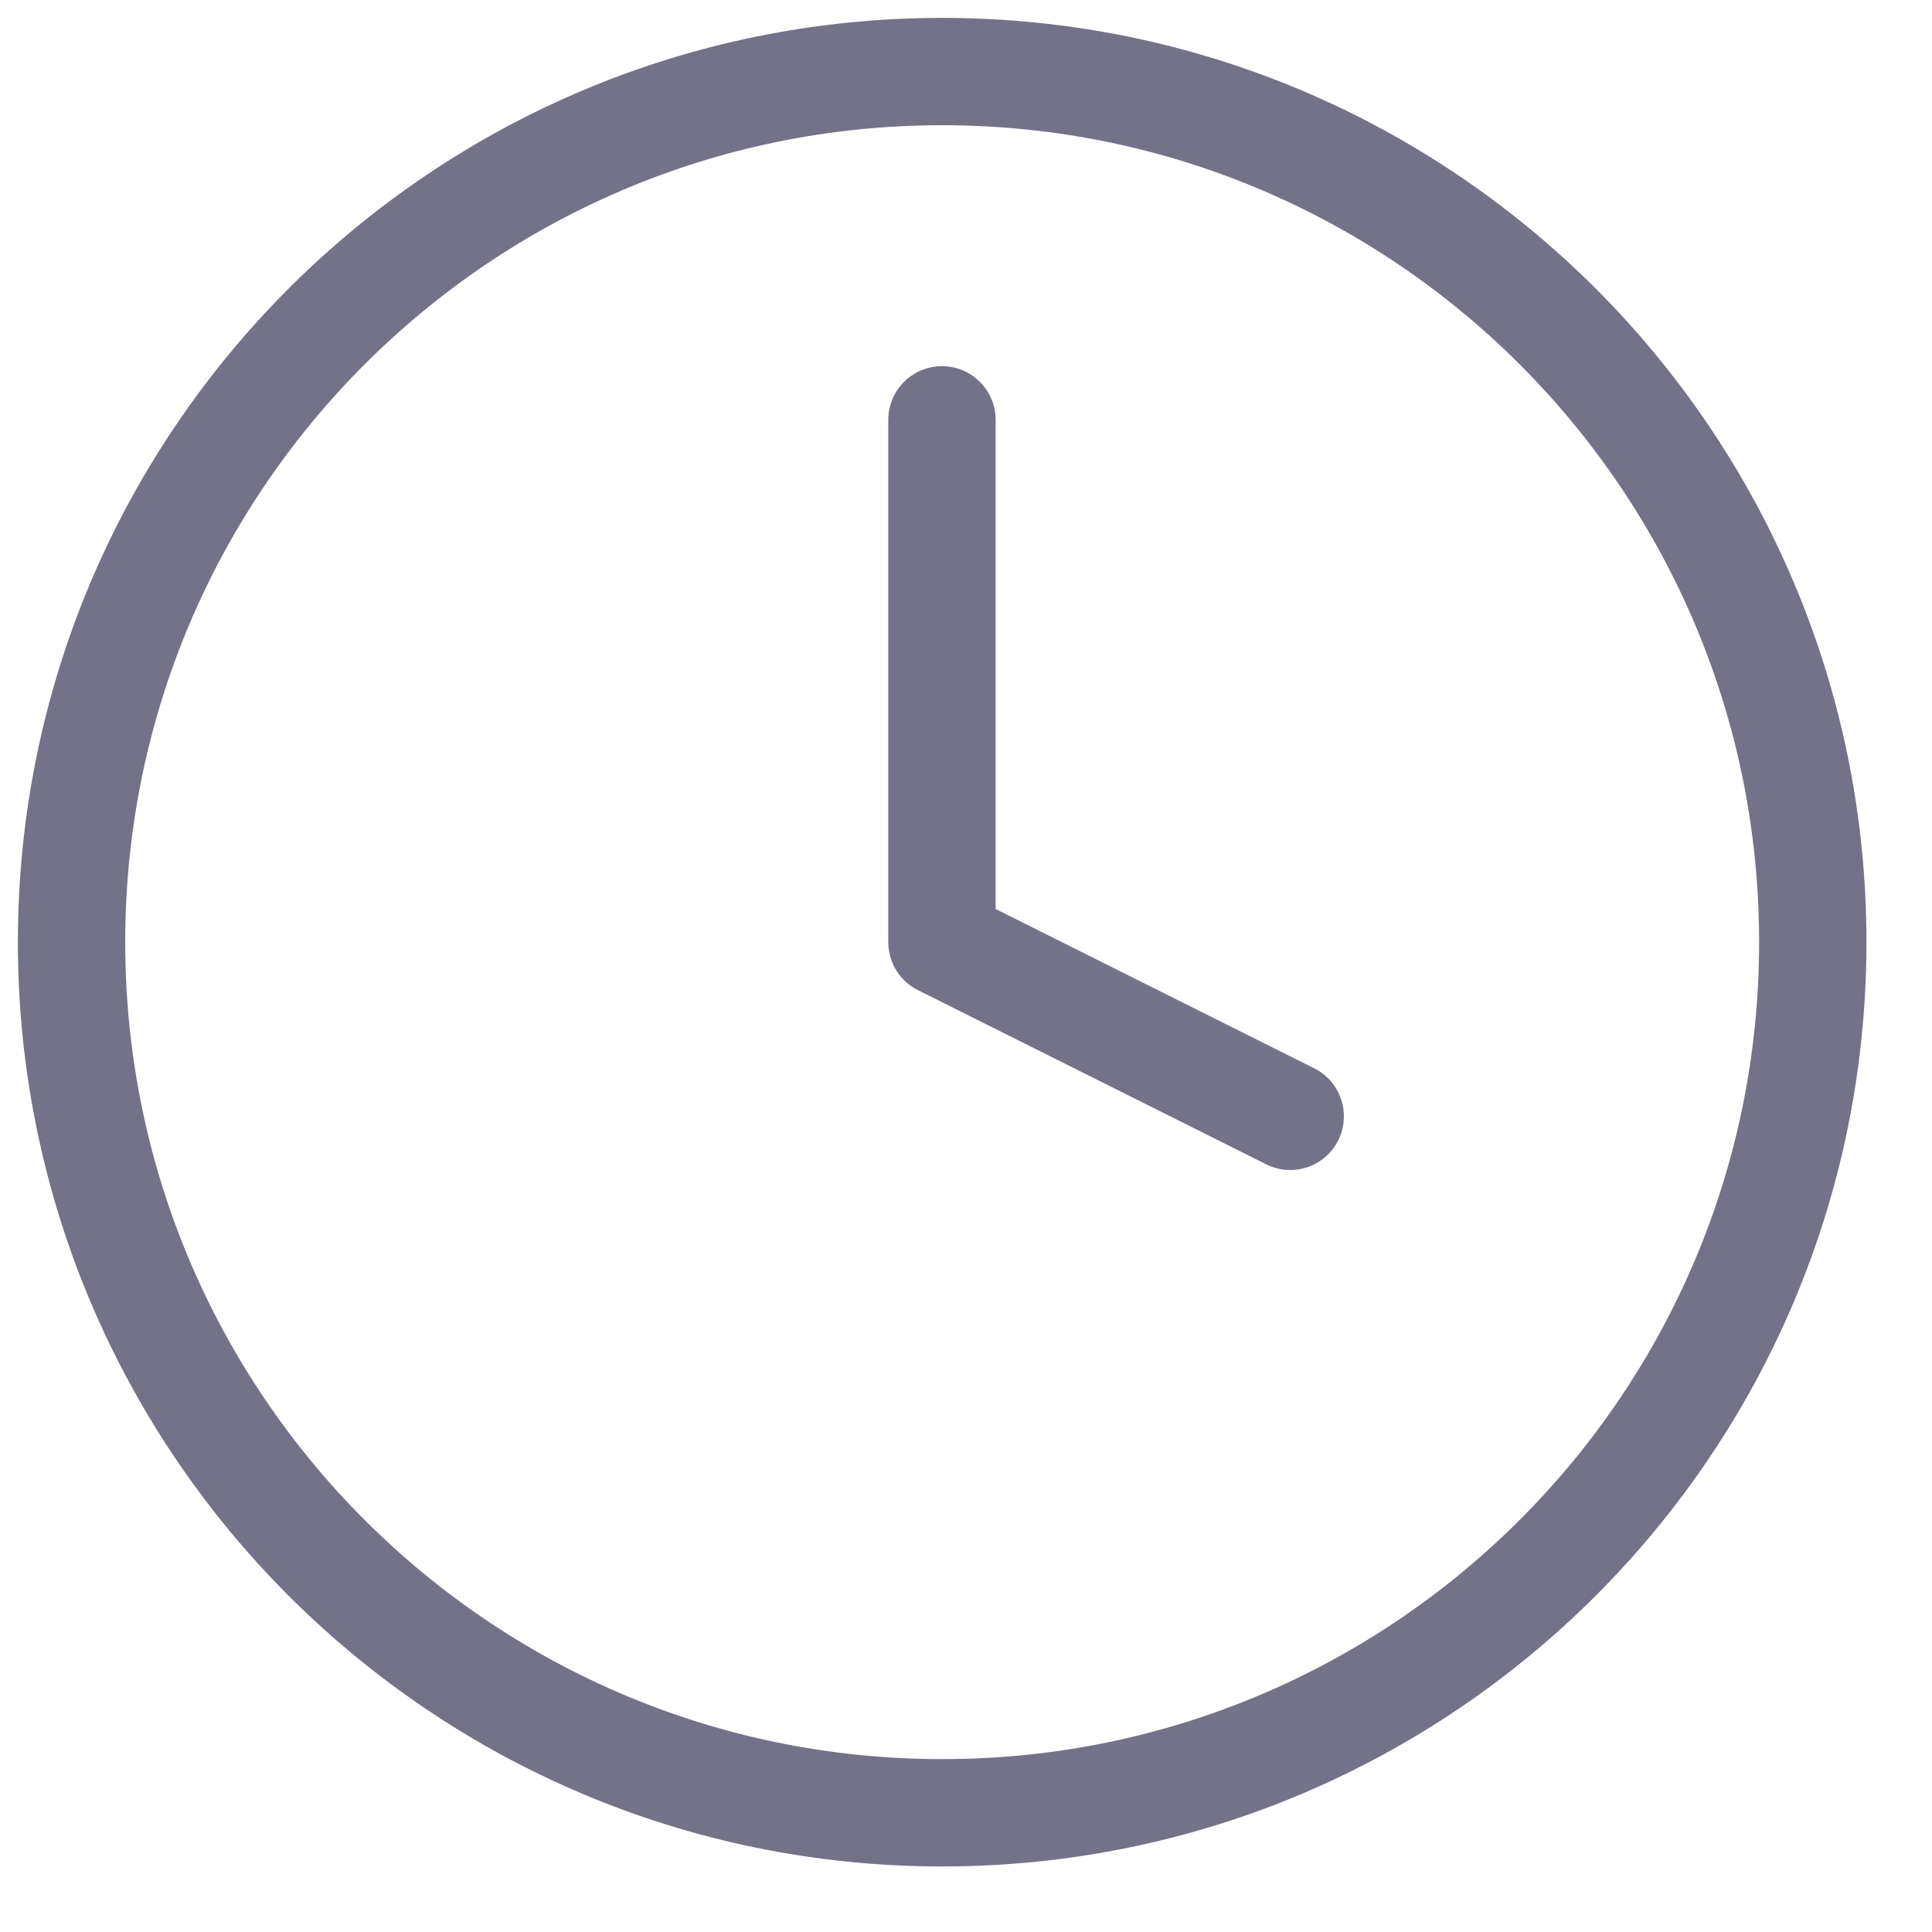
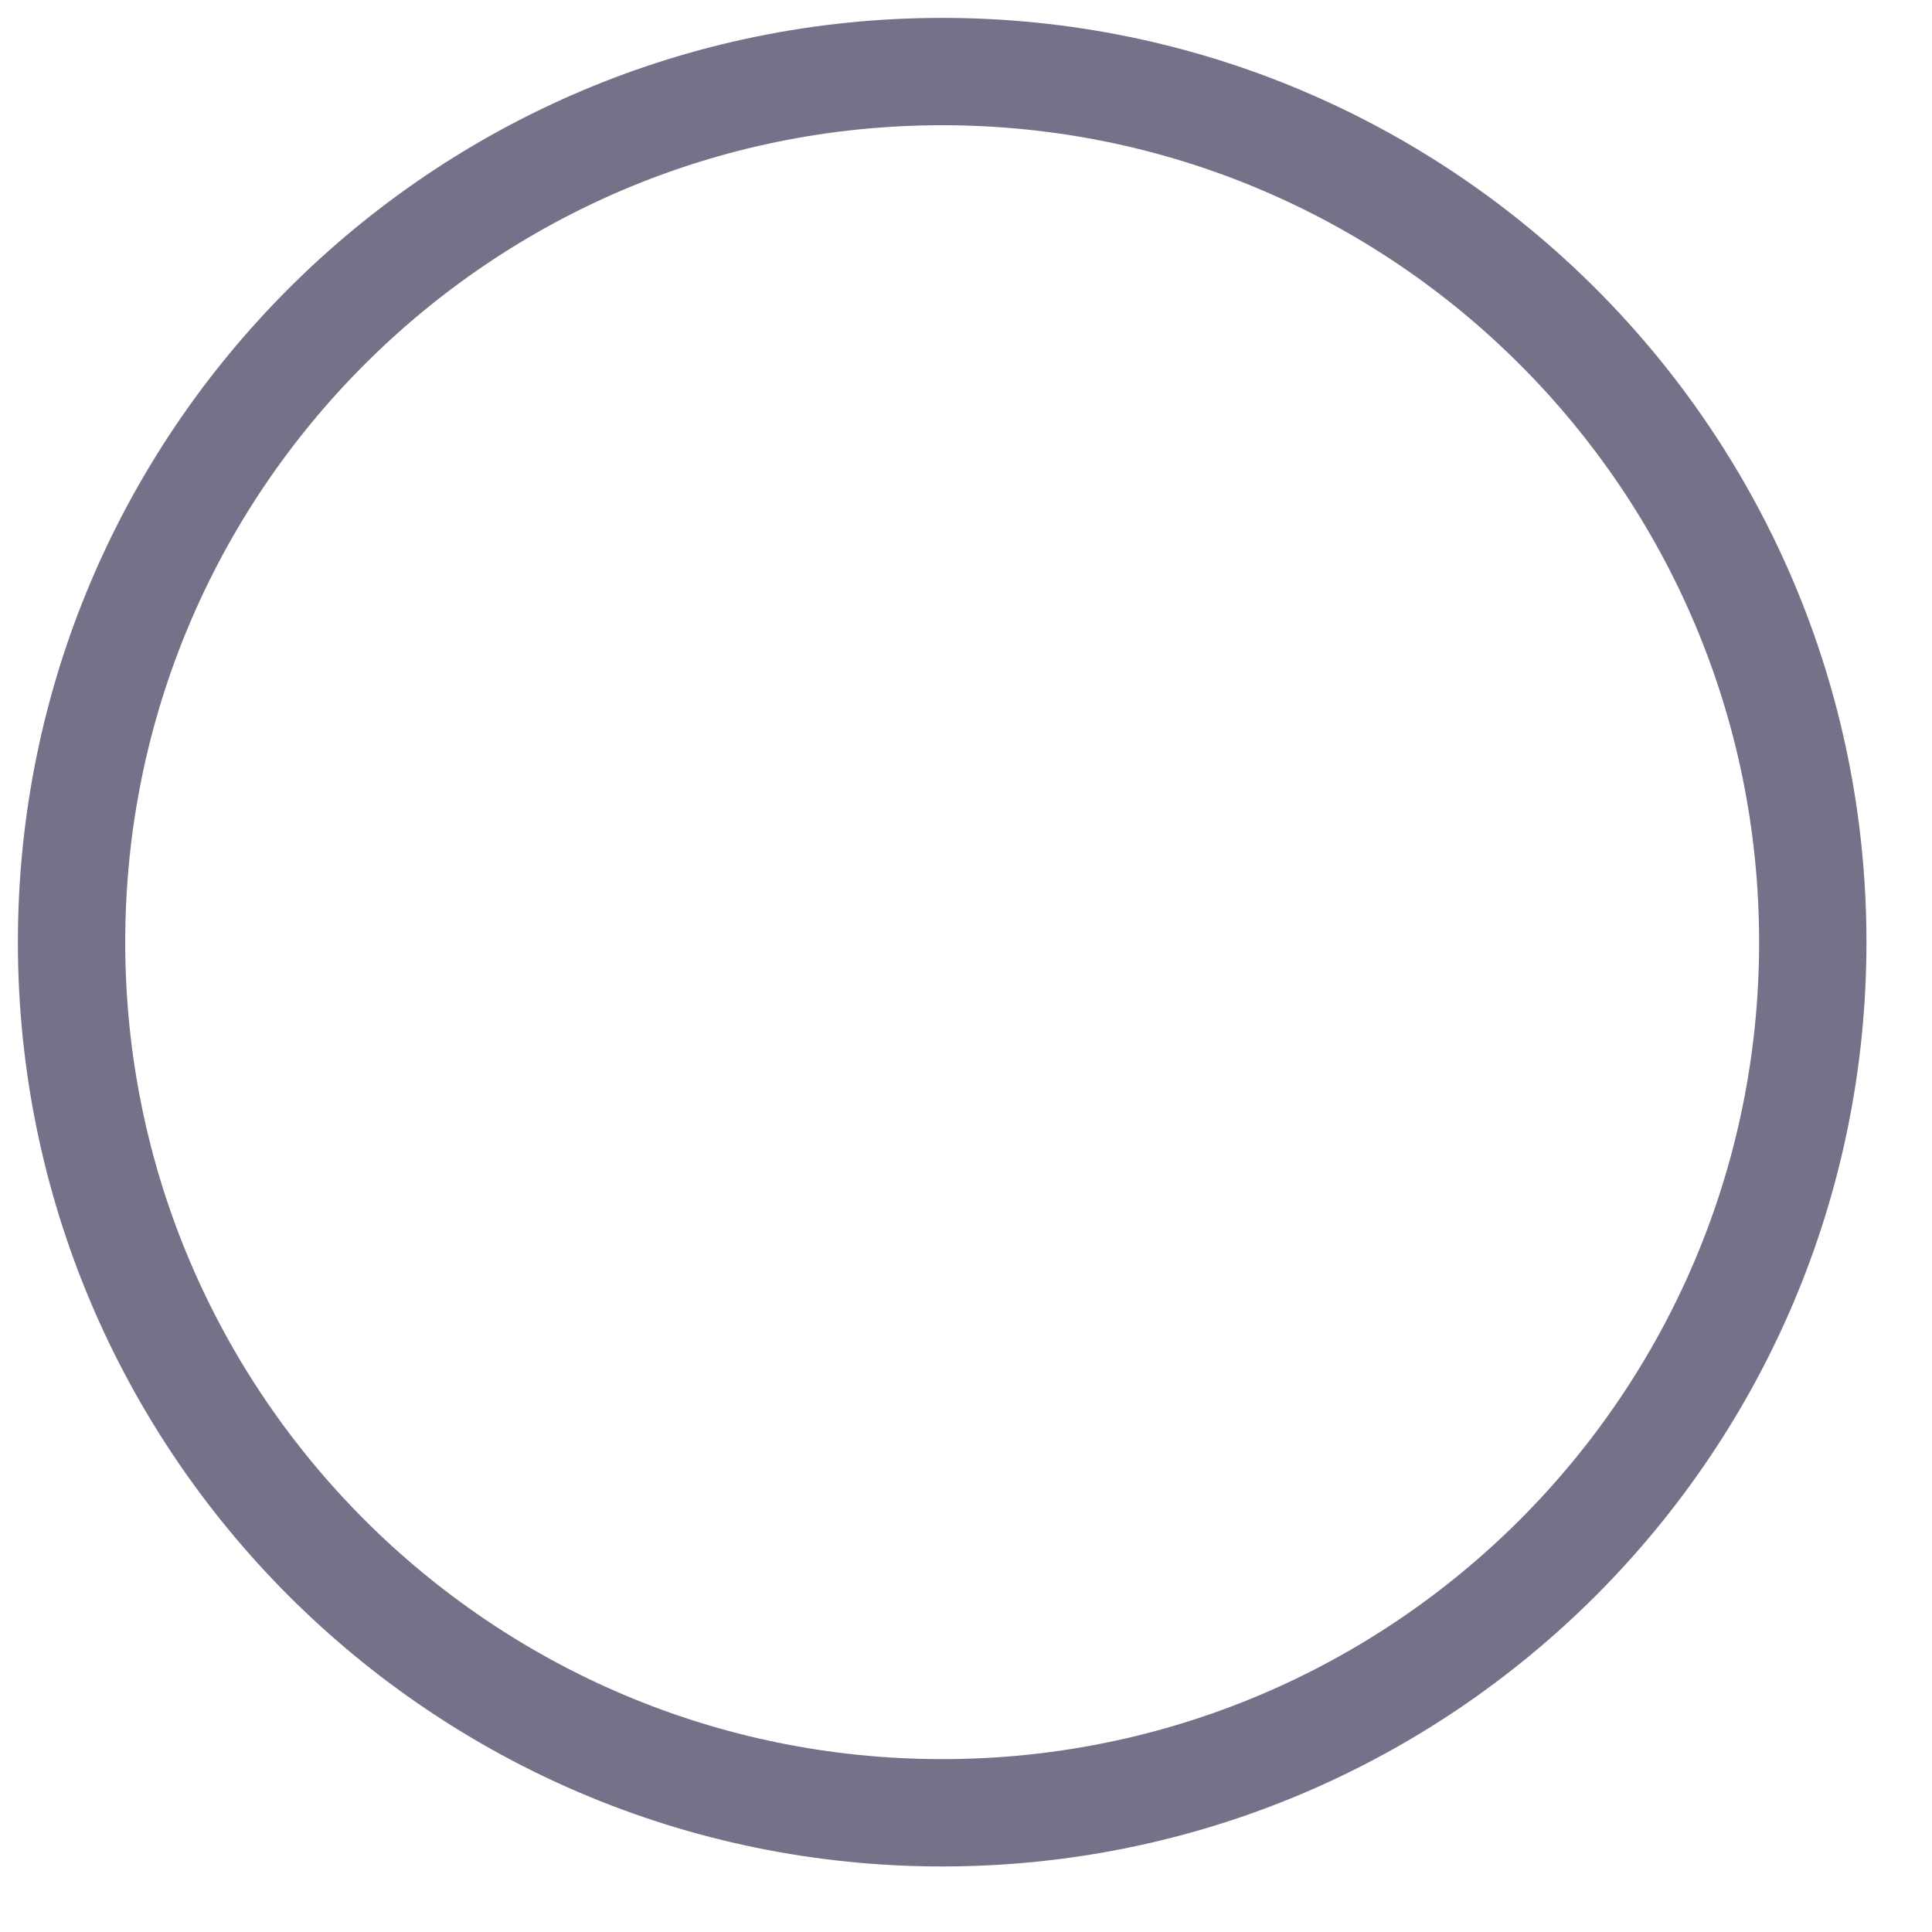
<svg xmlns="http://www.w3.org/2000/svg" width="27" height="27" viewBox="0 0 27 27" fill="none">
  <g id="Group 14">
    <path id="Vector" d="M13.167 25.334C19.886 25.334 25.334 19.886 25.334 13.167C25.334 6.447 19.886 1 13.167 1C6.447 1 1 6.447 1 13.167C1 19.886 6.447 25.334 13.167 25.334Z" stroke="#737289" stroke-width="1.5" stroke-linecap="round" stroke-linejoin="round" />
-     <path id="Vector_2" d="M13.164 5.867V13.167L18.031 15.601" stroke="#737289" stroke-width="1.5" stroke-linecap="round" stroke-linejoin="round" />
  </g>
</svg>